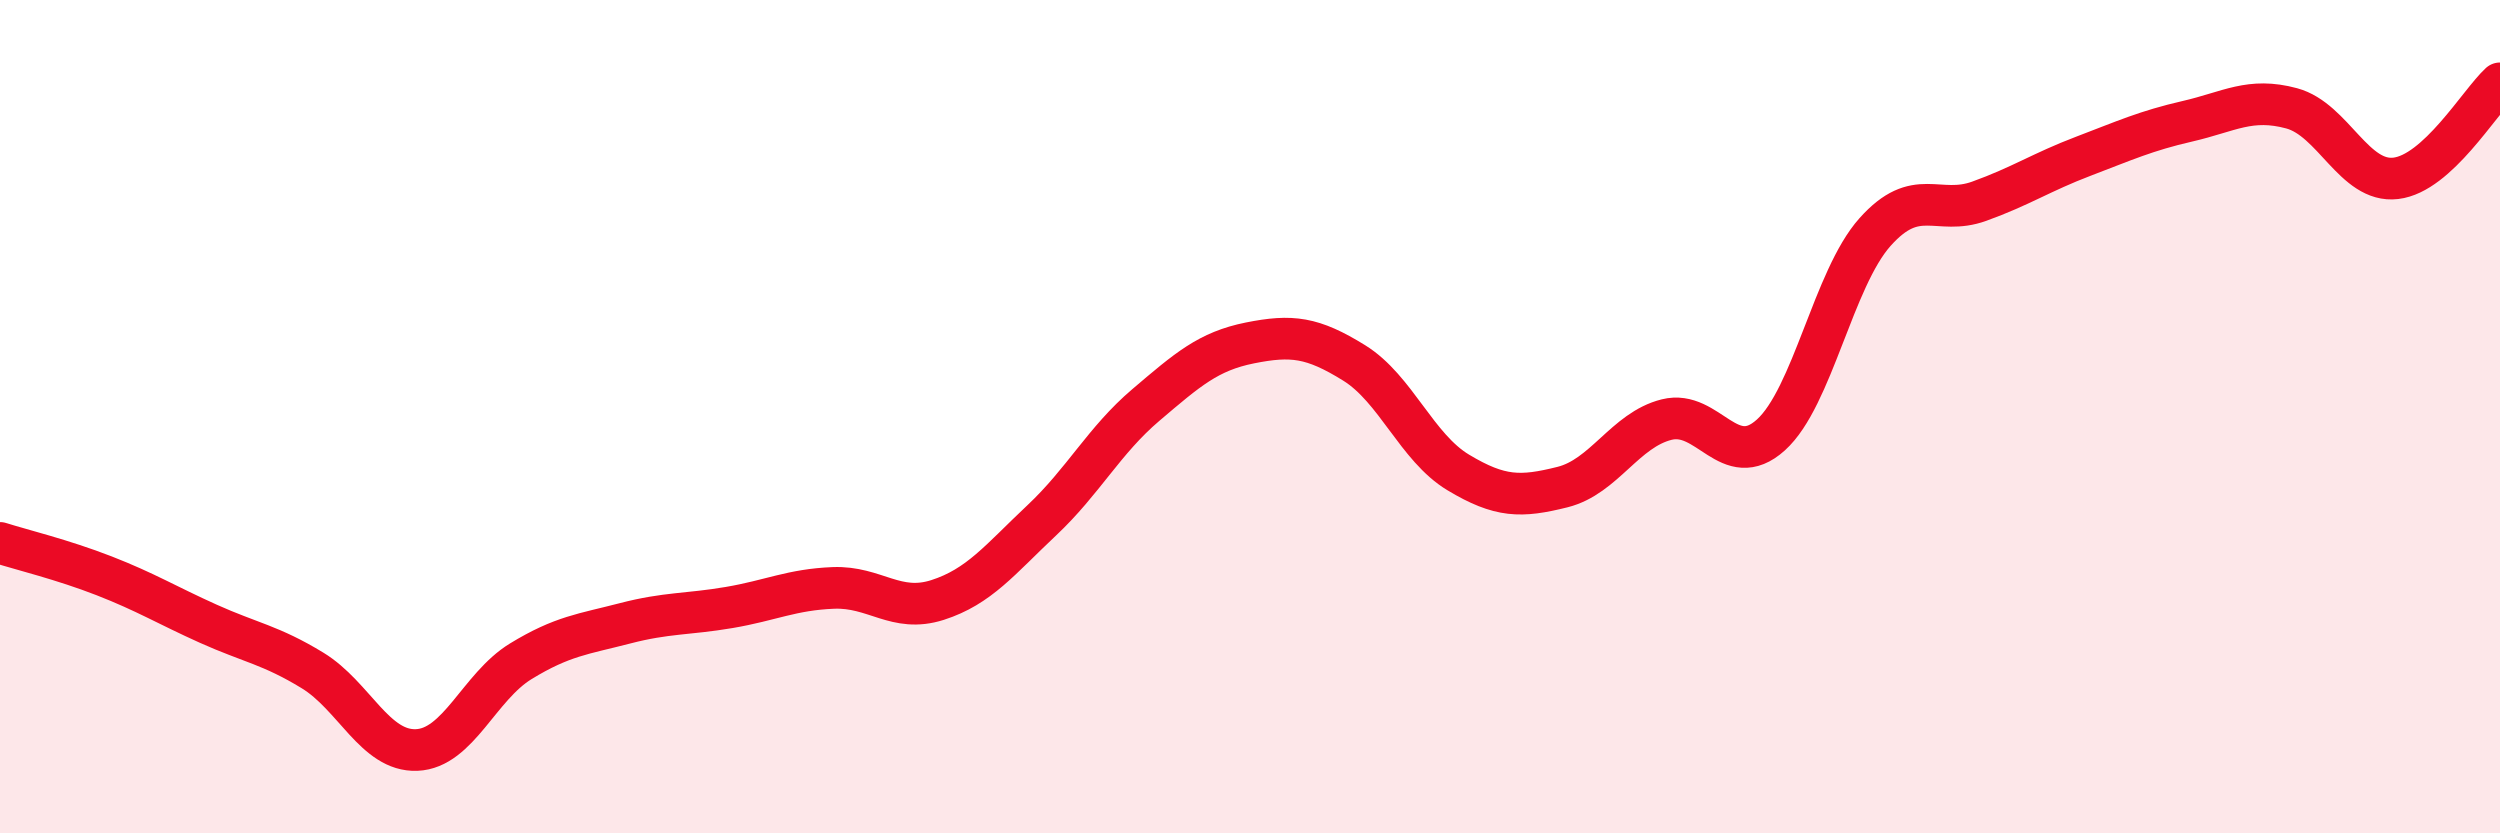
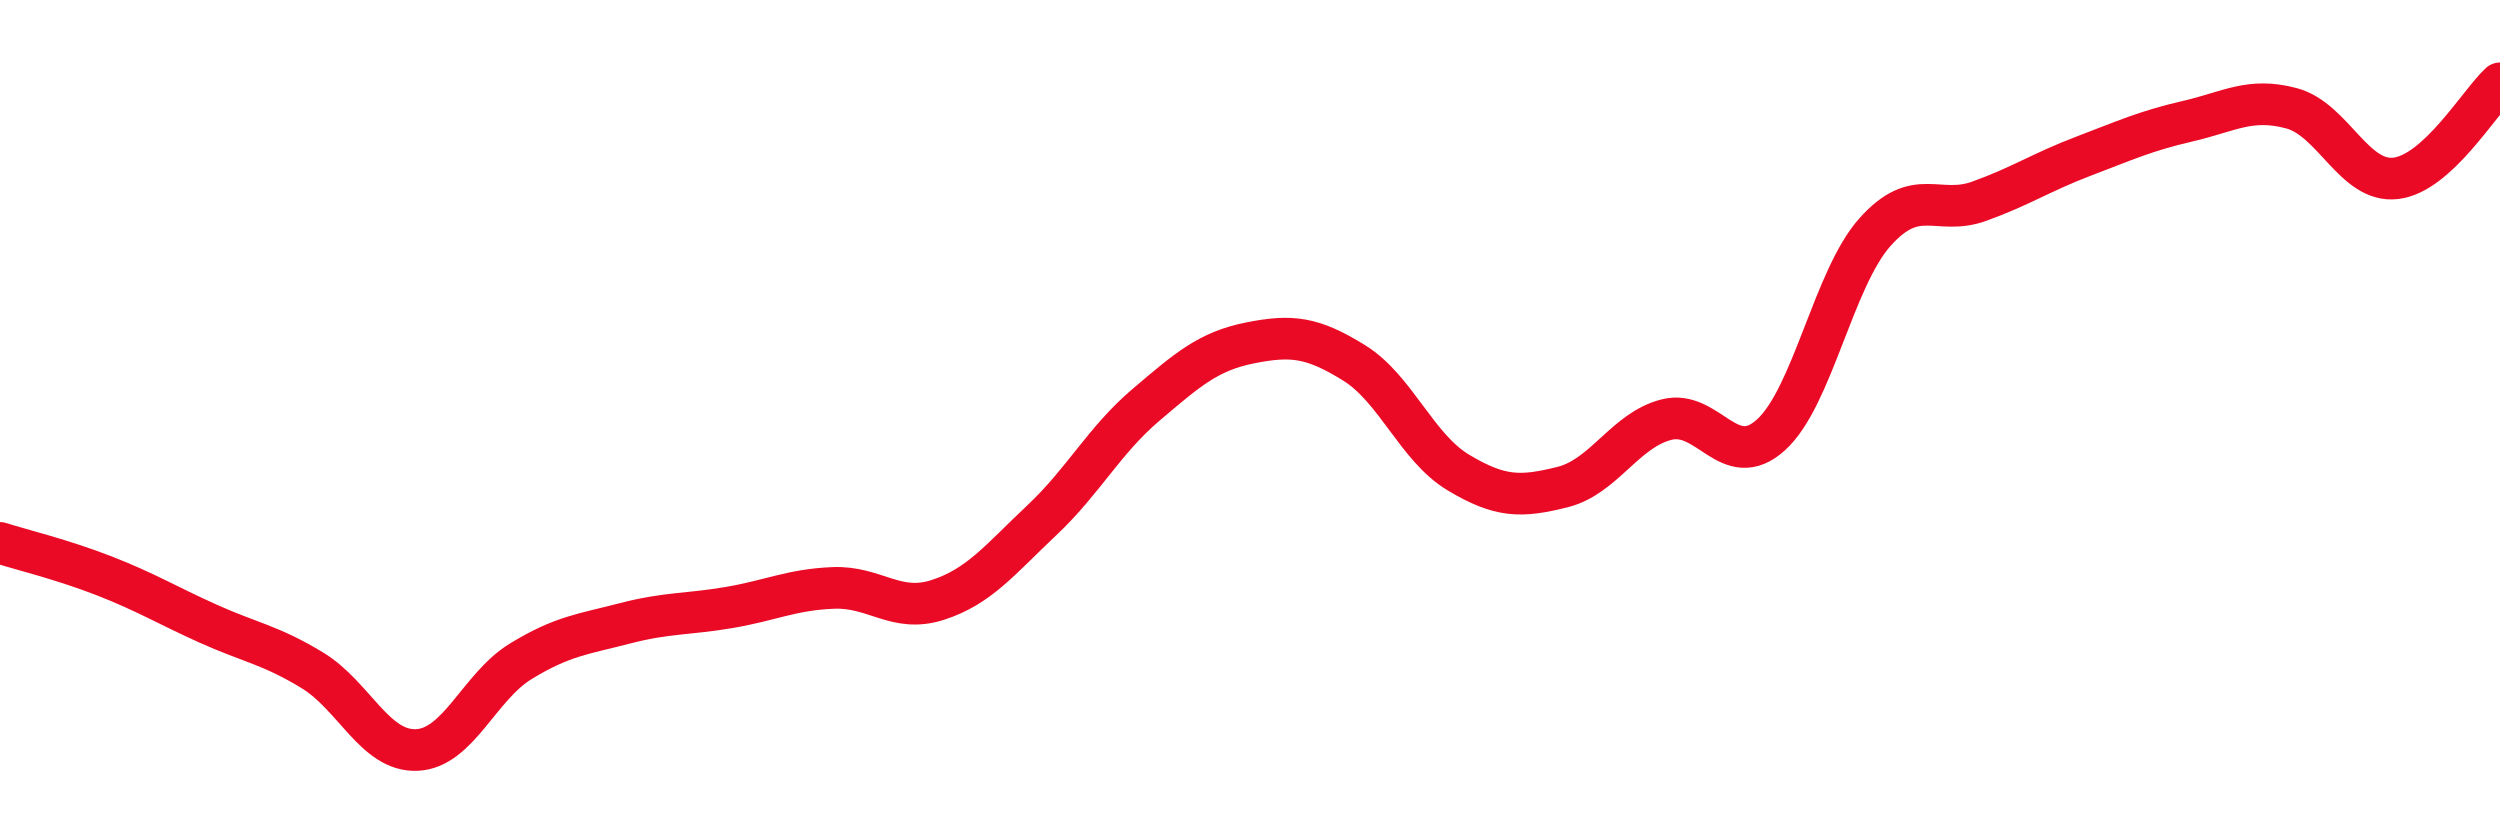
<svg xmlns="http://www.w3.org/2000/svg" width="60" height="20" viewBox="0 0 60 20">
-   <path d="M 0,13.03 C 0.5,13.19 1.5,13.43 2.5,13.82 C 3.5,14.21 4,14.52 5,14.97 C 6,15.42 6.5,15.48 7.5,16.09 C 8.5,16.7 9,18.04 10,18 C 11,17.96 11.5,16.48 12.5,15.87 C 13.5,15.26 14,15.22 15,14.96 C 16,14.7 16.5,14.75 17.5,14.58 C 18.5,14.41 19,14.15 20,14.11 C 21,14.07 21.5,14.72 22.5,14.4 C 23.5,14.08 24,13.43 25,12.49 C 26,11.55 26.5,10.57 27.5,9.72 C 28.5,8.87 29,8.43 30,8.23 C 31,8.03 31.5,8.09 32.5,8.71 C 33.5,9.33 34,10.74 35,11.34 C 36,11.94 36.5,11.94 37.5,11.69 C 38.5,11.44 39,10.32 40,10.07 C 41,9.82 41.5,11.34 42.5,10.44 C 43.5,9.54 44,6.69 45,5.57 C 46,4.45 46.5,5.19 47.5,4.83 C 48.5,4.47 49,4.13 50,3.75 C 51,3.37 51.5,3.14 52.5,2.91 C 53.5,2.68 54,2.33 55,2.6 C 56,2.87 56.5,4.4 57.5,4.28 C 58.5,4.16 59.5,2.46 60,2L60 20L0 20Z" fill="#EB0A25" opacity="0.1" stroke-linecap="round" stroke-linejoin="round" />
  <path d="M 0,13.03 C 0.5,13.19 1.5,13.43 2.5,13.82 C 3.5,14.21 4,14.52 5,14.97 C 6,15.42 6.5,15.48 7.5,16.09 C 8.5,16.7 9,18.04 10,18 C 11,17.96 11.5,16.48 12.5,15.87 C 13.5,15.26 14,15.22 15,14.96 C 16,14.7 16.5,14.75 17.5,14.58 C 18.5,14.41 19,14.15 20,14.11 C 21,14.07 21.5,14.72 22.5,14.4 C 23.5,14.08 24,13.43 25,12.49 C 26,11.55 26.5,10.57 27.5,9.72 C 28.5,8.87 29,8.43 30,8.23 C 31,8.03 31.5,8.09 32.5,8.71 C 33.5,9.33 34,10.74 35,11.34 C 36,11.94 36.5,11.94 37.5,11.69 C 38.5,11.44 39,10.32 40,10.07 C 41,9.82 41.5,11.34 42.5,10.44 C 43.5,9.54 44,6.69 45,5.57 C 46,4.45 46.5,5.19 47.5,4.83 C 48.5,4.47 49,4.13 50,3.75 C 51,3.37 51.5,3.14 52.5,2.91 C 53.5,2.68 54,2.33 55,2.6 C 56,2.87 56.5,4.4 57.5,4.28 C 58.5,4.16 59.5,2.46 60,2" stroke="#EB0A25" stroke-width="1" fill="none" stroke-linecap="round" stroke-linejoin="round" />
</svg>